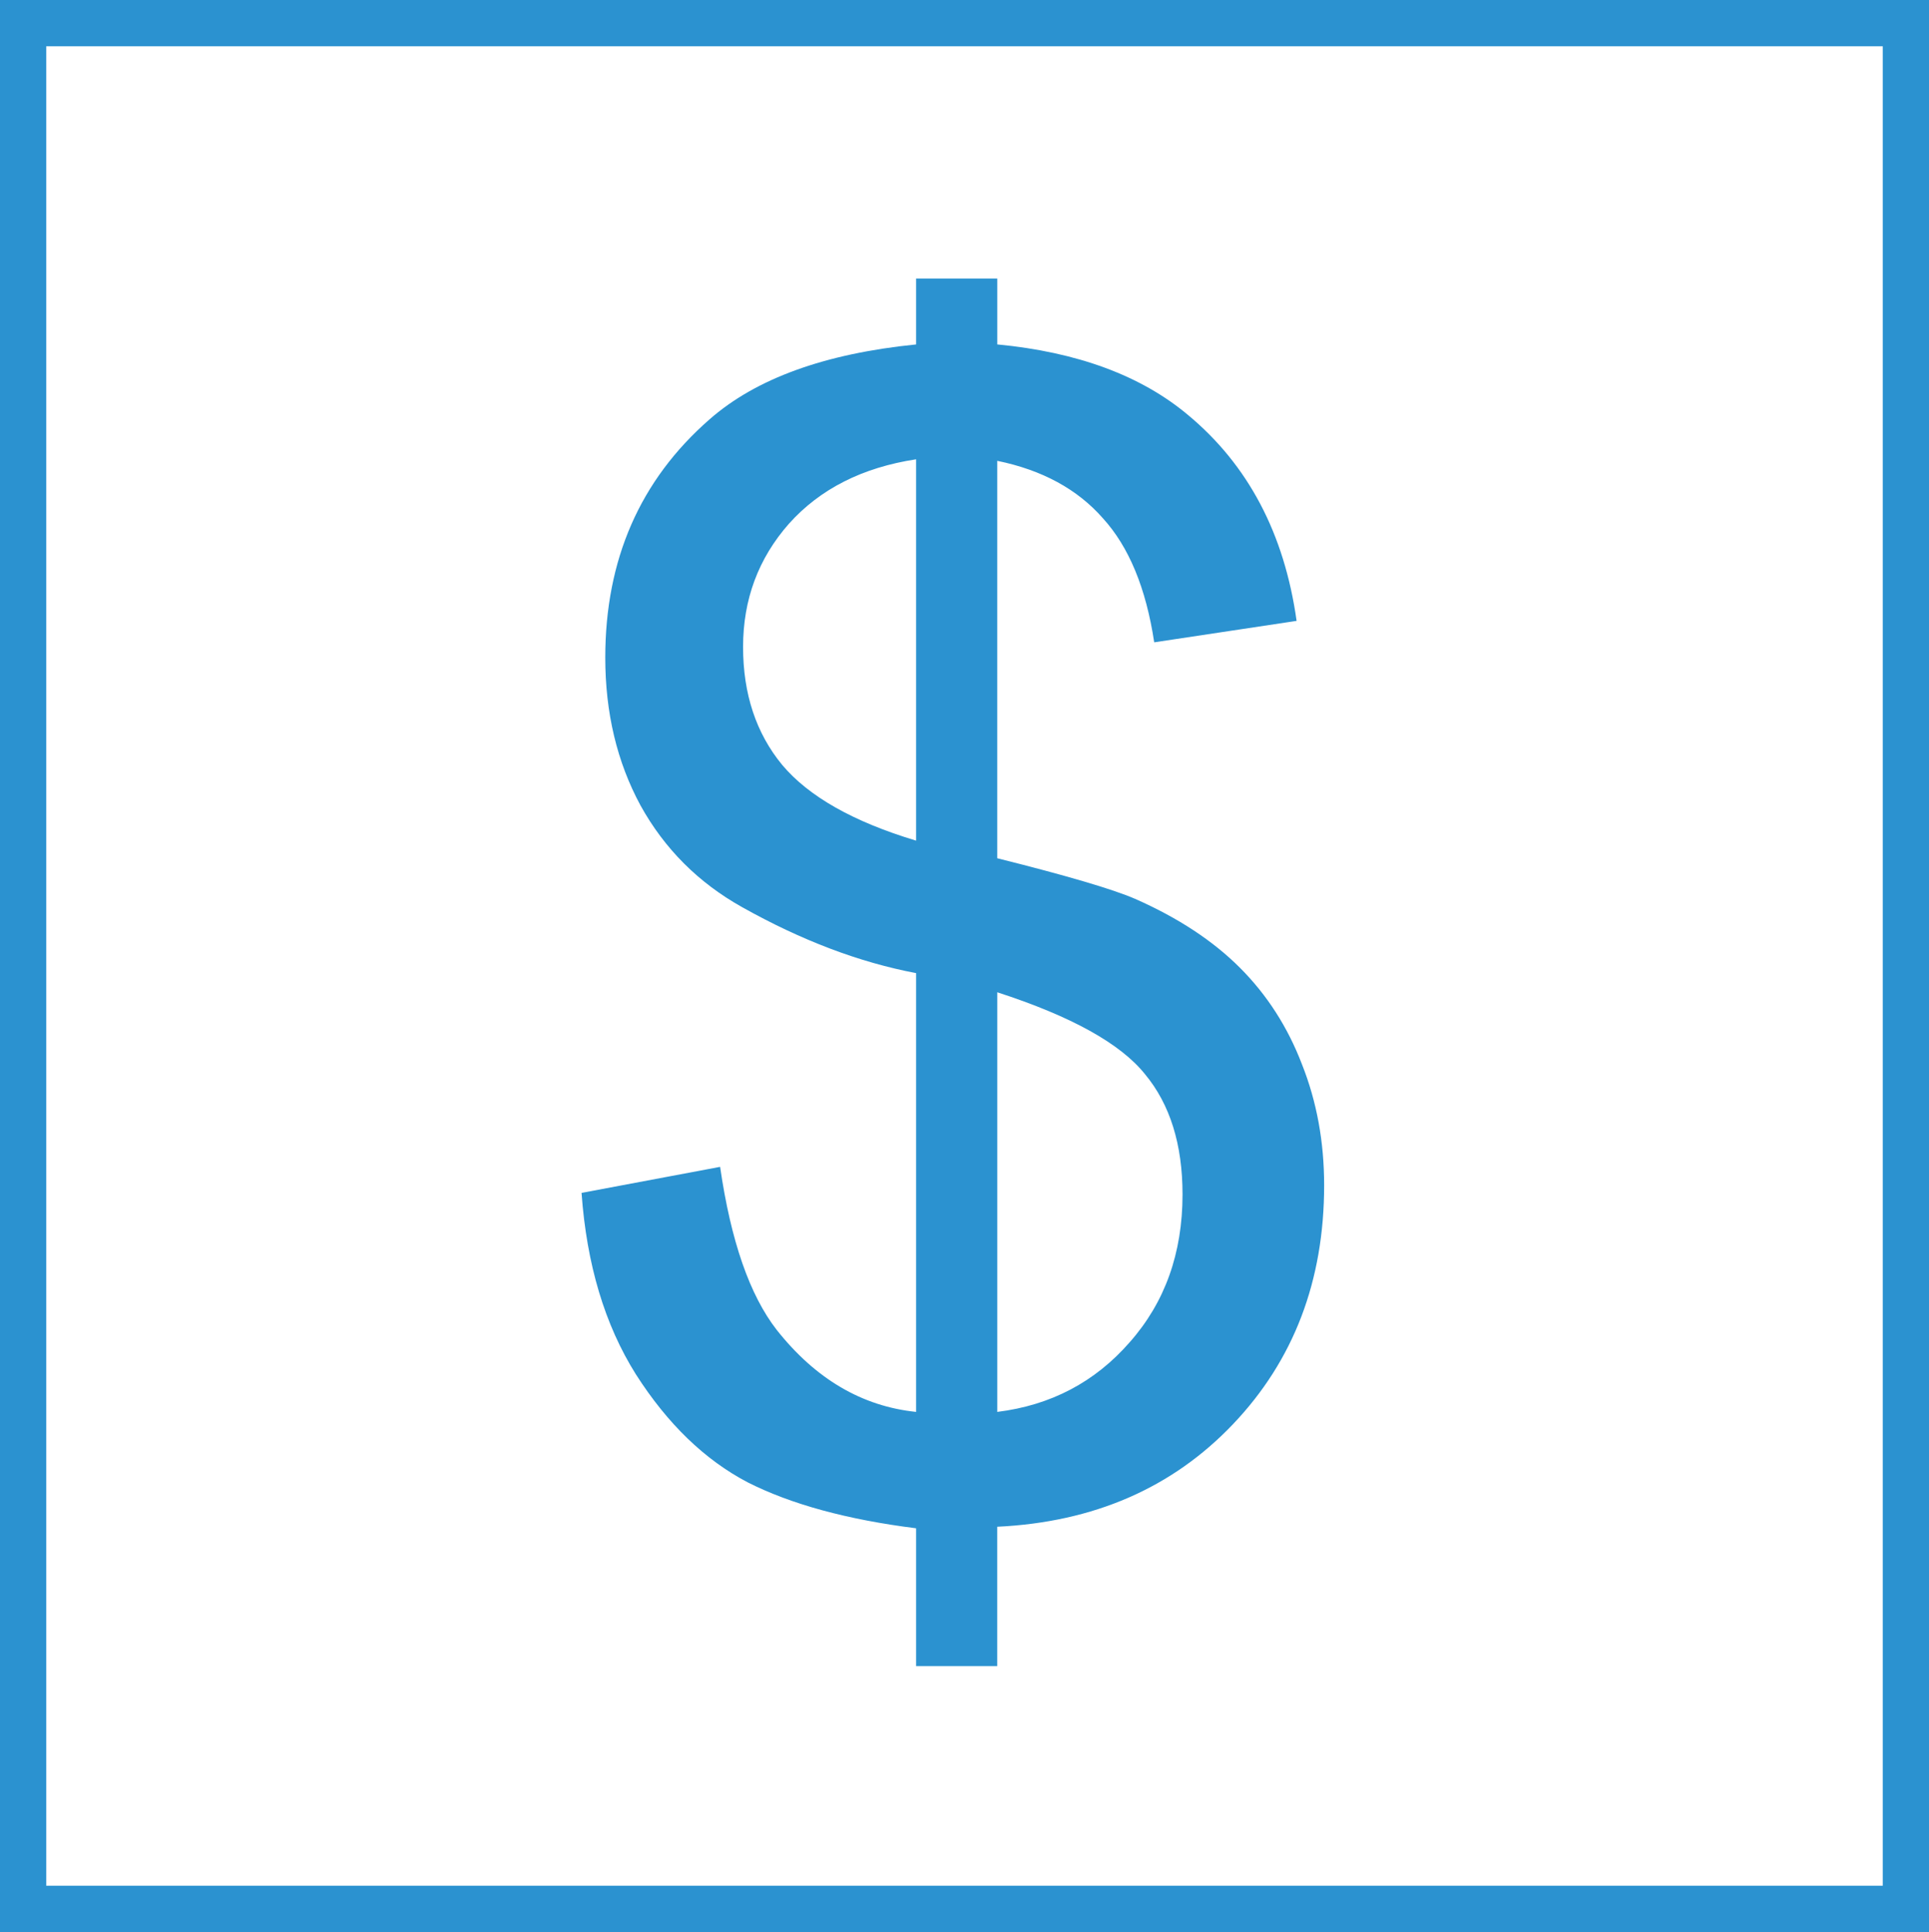
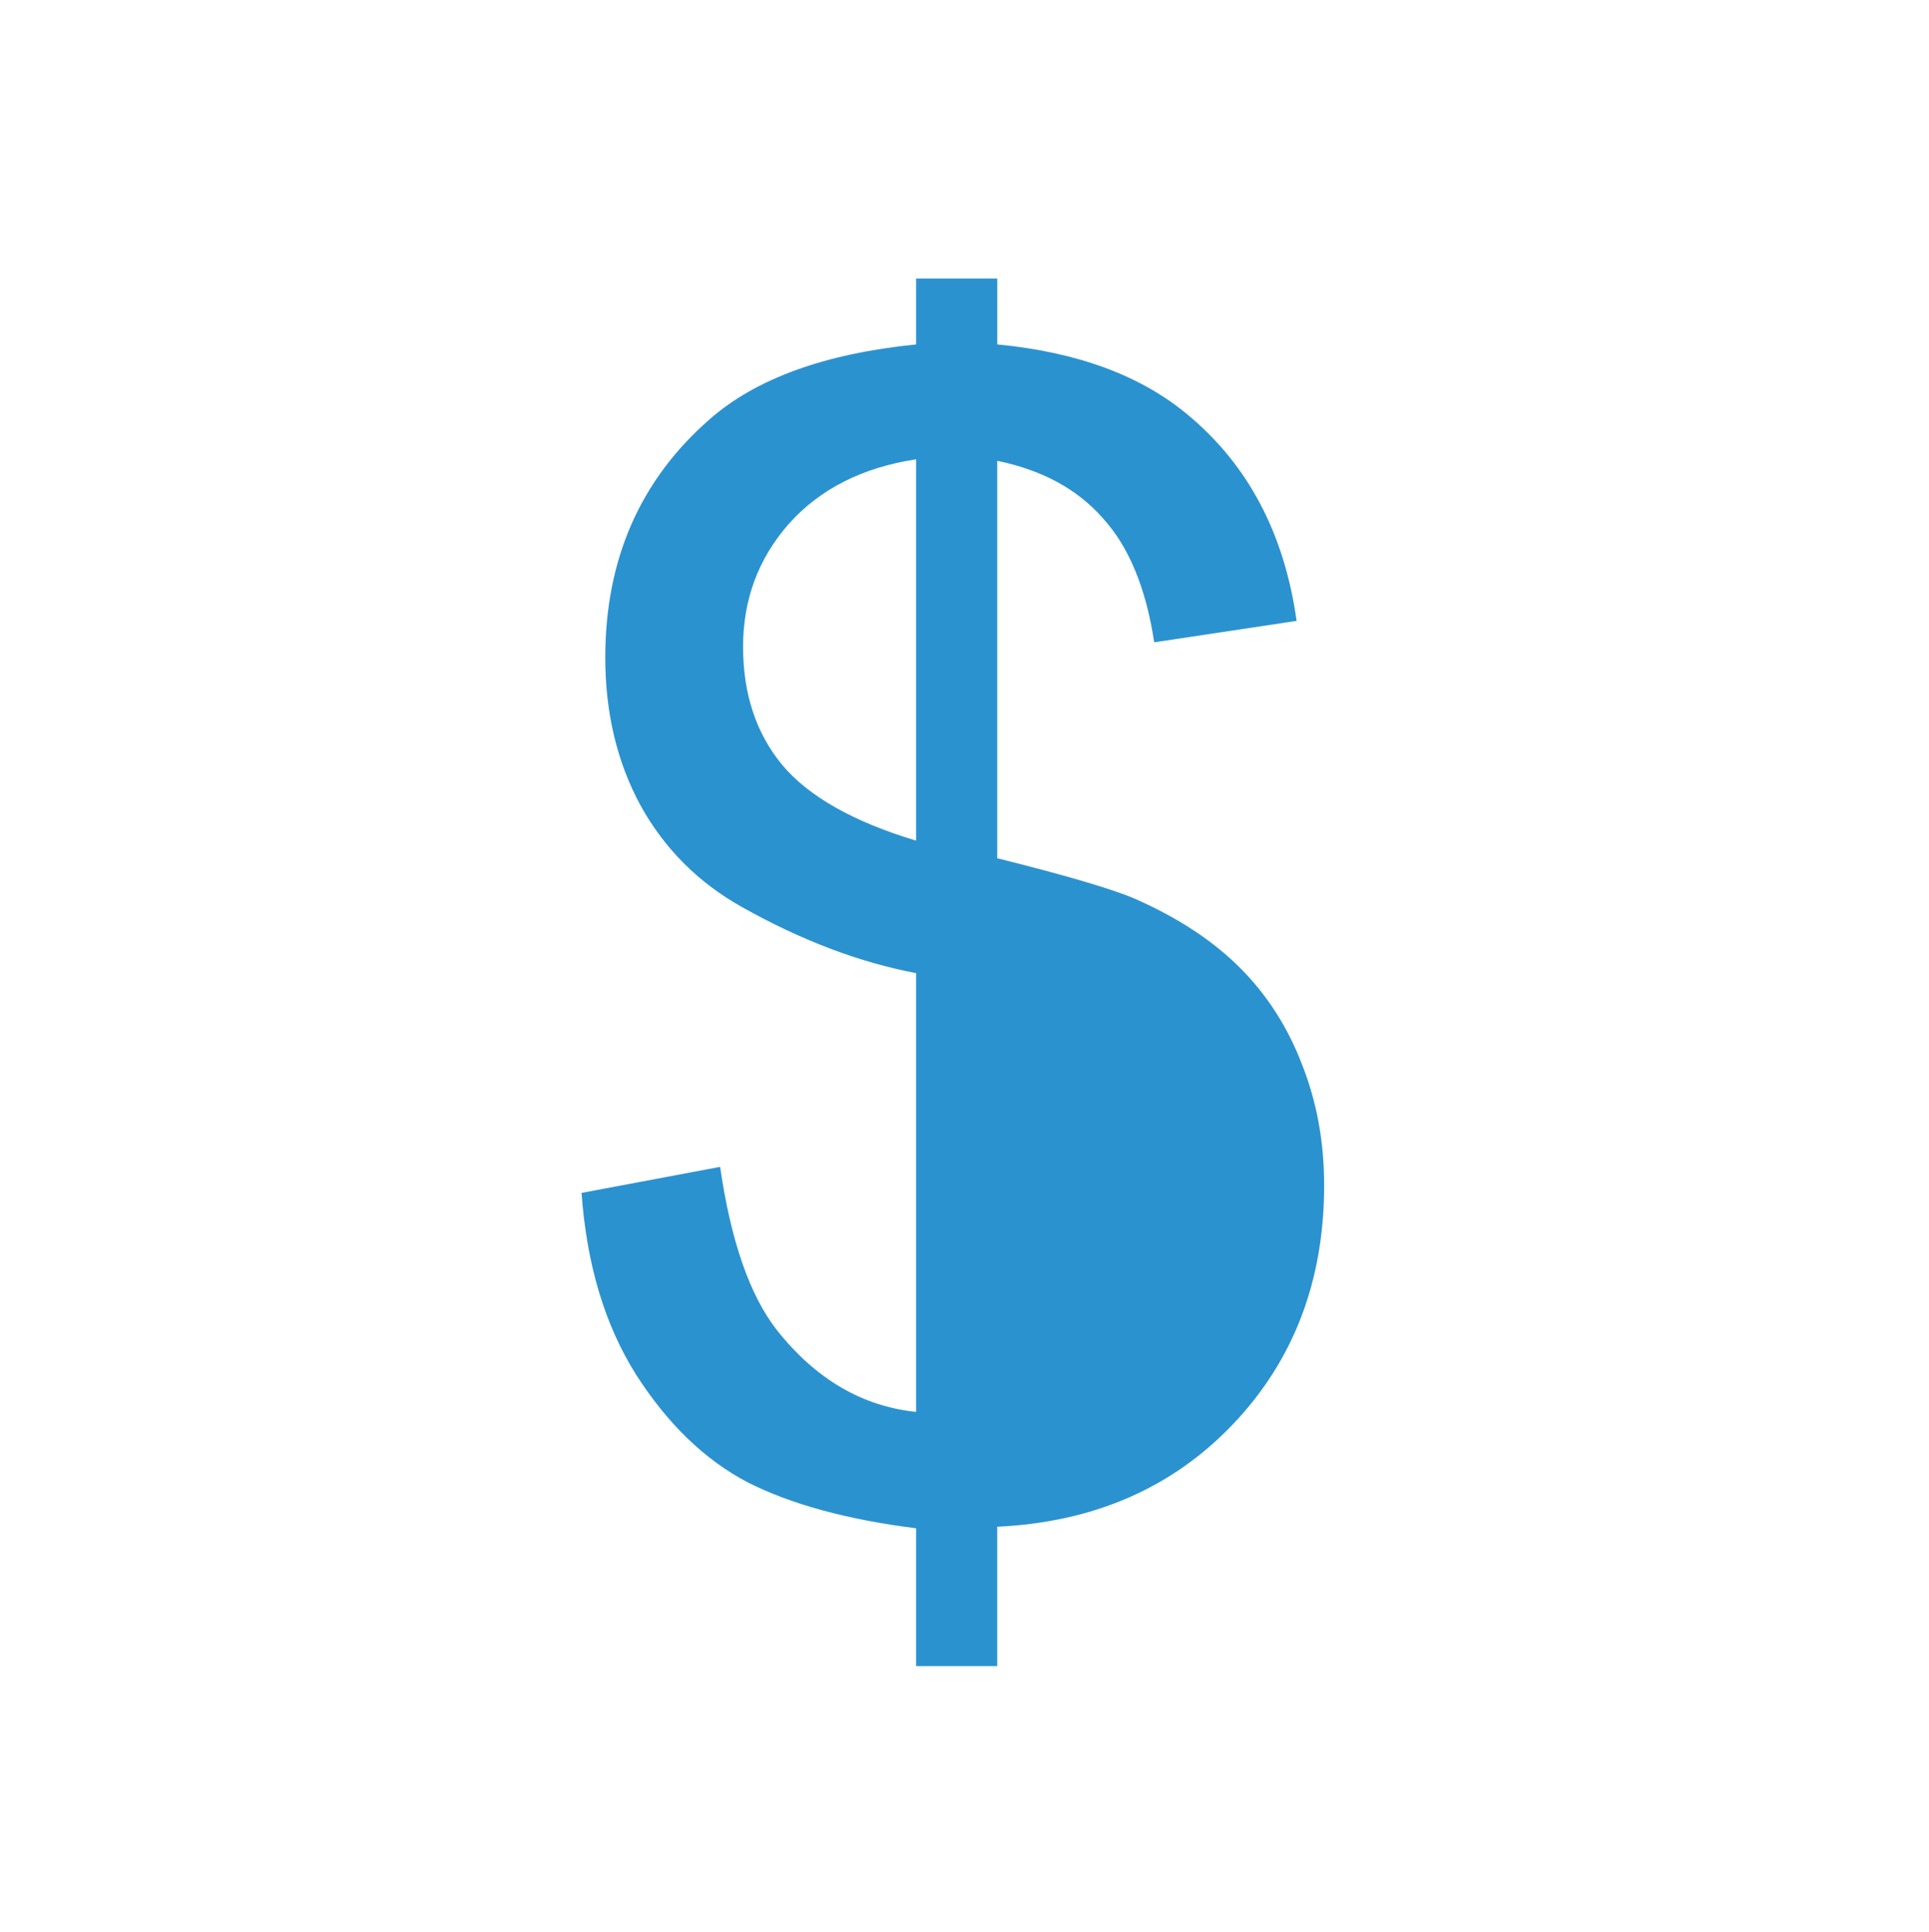
<svg xmlns="http://www.w3.org/2000/svg" xmlns:ns1="http://sodipodi.sourceforge.net/DTD/sodipodi-0.dtd" xmlns:ns2="http://www.inkscape.org/namespaces/inkscape" width="125.2" height="125.4" viewBox="0 0 125.2 125.4" version="1.1" id="svg4" ns1:docname="price.svg" ns2:version="1.3 (0e150ed6c4, 2023-07-21)" xml:space="preserve">
  <defs id="defs8">
-     <rect x="16.683" y="43.289" width="97.653" height="66.732" id="rect1" />
-   </defs>
+     </defs>
  <ns1:namedview pagecolor="#ffffff" bordercolor="#666666" borderopacity="1" objecttolerance="10" gridtolerance="10" guidetolerance="10" ns2:pageopacity="0" ns2:pageshadow="2" ns2:window-width="2560" ns2:window-height="1369" id="namedview6" showgrid="false" fit-margin-top="0" fit-margin-left="0" fit-margin-right="0" fit-margin-bottom="0" ns2:zoom="6.9532166" ns2:cx="54.938602" ns2:cy="68.385616" ns2:window-x="1432" ns2:window-y="-8" ns2:window-maximized="1" ns2:current-layer="g3" ns2:showpageshadow="0" ns2:pagecheckerboard="0" ns2:deskcolor="#505050" />
  <g id="g844" transform="translate(0,0.1)" style="display:inline;stroke:#2b92d0;stroke-opacity:1">
    <g id="g12" style="stroke:#2b92d0;stroke-opacity:1">
-       <rect id="rect4" height="122.4" width="122.2" stroke-miterlimit="10" y="1.4" x="1.5" style="fill:none;stroke:#2b92d0;stroke-width:3;stroke-miterlimit:10;stroke-opacity:1" />
-     </g>
+       </g>
  </g>
  <g id="g1" transform="translate(2.992,-2.093)" style="display:inline">
    <g id="g3" transform="matrix(1.41,0,0,1.251,-28.915,-12.746)" style="fill:#2b92d0;fill-opacity:1">
-       <path d="m 64.283,92.568 v -6.734 q -5.051,-0.636 -8.23,-2.245 -3.143,-1.646 -5.462,-5.275 -2.282,-3.629 -2.656,-8.866 l 6.771,-1.272 q 0.786,5.425 2.768,7.969 2.843,3.591 6.809,4.003 V 58.711 q -4.153,-0.786 -8.492,-3.217 -3.217,-1.796 -4.976,-4.976 -1.721,-3.18 -1.721,-7.22 0,-7.183 5.088,-11.635 3.404,-2.993 10.101,-3.666 V 24.779 h 3.966 v 3.217 q 5.874,0.561 9.315,3.442 4.415,3.666 5.312,10.064 l -6.958,1.048 q -0.599,-3.966 -2.507,-6.061 -1.871,-2.132 -5.163,-2.806 v 19.416 q 5.088,1.272 6.734,1.983 3.143,1.384 5.125,3.367 1.983,1.983 3.03,4.714 1.085,2.731 1.085,5.911 0,6.996 -4.452,11.672 -4.452,4.676 -11.523,5.013 v 6.809 z m 0,-58.96 q -3.928,0.599 -6.21,3.143 -2.245,2.544 -2.245,6.023 0,3.442 1.908,5.761 1.945,2.319 6.547,3.704 z m 3.966,46.54 q 3.928,-0.486 6.472,-3.404 2.581,-2.918 2.581,-7.22 0,-3.666 -1.833,-5.874 -1.796,-2.245 -7.22,-4.003 z" id="path2" style="font-size:76.618px;font-family:Arial;-inkscape-font-specification:'Arial, @wght=400';font-variation-settings:'wght' 400;word-spacing:0px;stroke:#2b92d0;stroke-width:2.524;stroke-dasharray:0, 27.773" transform="scale(0.942,1.062)" aria-label="$" />
+       <path d="m 64.283,92.568 v -6.734 q -5.051,-0.636 -8.23,-2.245 -3.143,-1.646 -5.462,-5.275 -2.282,-3.629 -2.656,-8.866 l 6.771,-1.272 q 0.786,5.425 2.768,7.969 2.843,3.591 6.809,4.003 V 58.711 q -4.153,-0.786 -8.492,-3.217 -3.217,-1.796 -4.976,-4.976 -1.721,-3.18 -1.721,-7.22 0,-7.183 5.088,-11.635 3.404,-2.993 10.101,-3.666 V 24.779 h 3.966 v 3.217 q 5.874,0.561 9.315,3.442 4.415,3.666 5.312,10.064 l -6.958,1.048 q -0.599,-3.966 -2.507,-6.061 -1.871,-2.132 -5.163,-2.806 v 19.416 q 5.088,1.272 6.734,1.983 3.143,1.384 5.125,3.367 1.983,1.983 3.03,4.714 1.085,2.731 1.085,5.911 0,6.996 -4.452,11.672 -4.452,4.676 -11.523,5.013 v 6.809 z m 0,-58.96 q -3.928,0.599 -6.21,3.143 -2.245,2.544 -2.245,6.023 0,3.442 1.908,5.761 1.945,2.319 6.547,3.704 z m 3.966,46.54 z" id="path2" style="font-size:76.618px;font-family:Arial;-inkscape-font-specification:'Arial, @wght=400';font-variation-settings:'wght' 400;word-spacing:0px;stroke:#2b92d0;stroke-width:2.524;stroke-dasharray:0, 27.773" transform="scale(0.942,1.062)" aria-label="$" />
    </g>
  </g>
</svg>